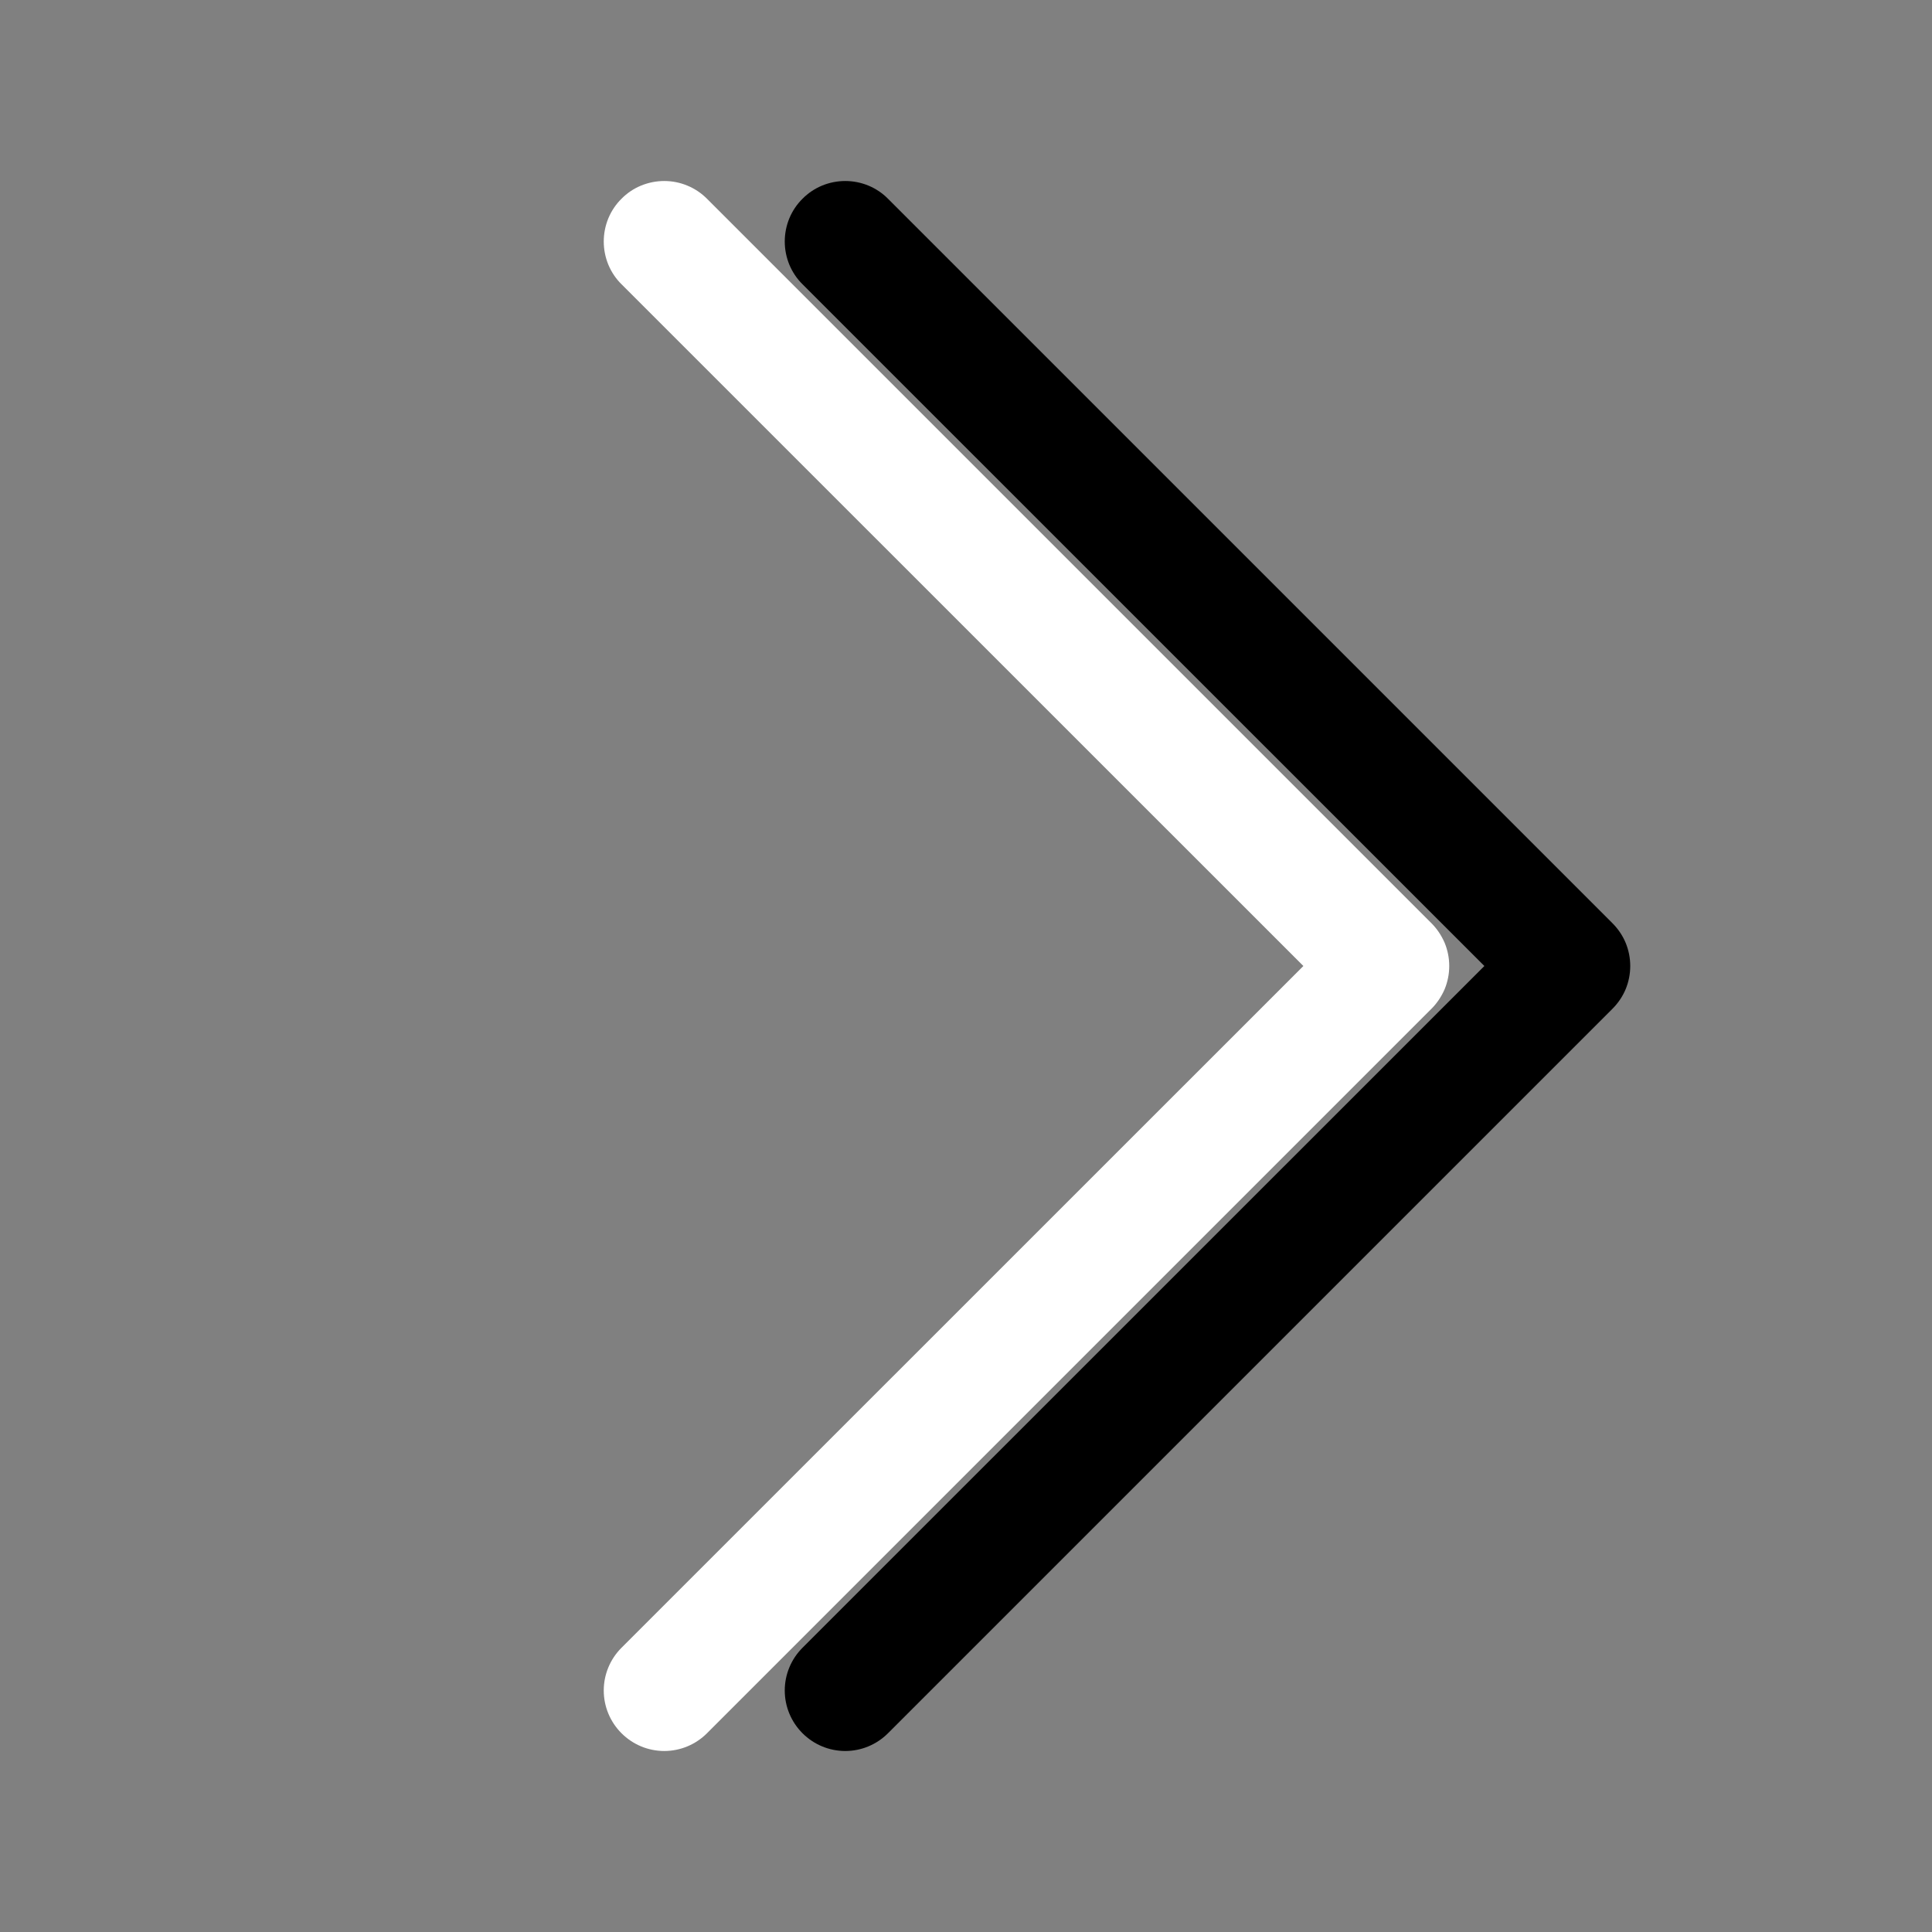
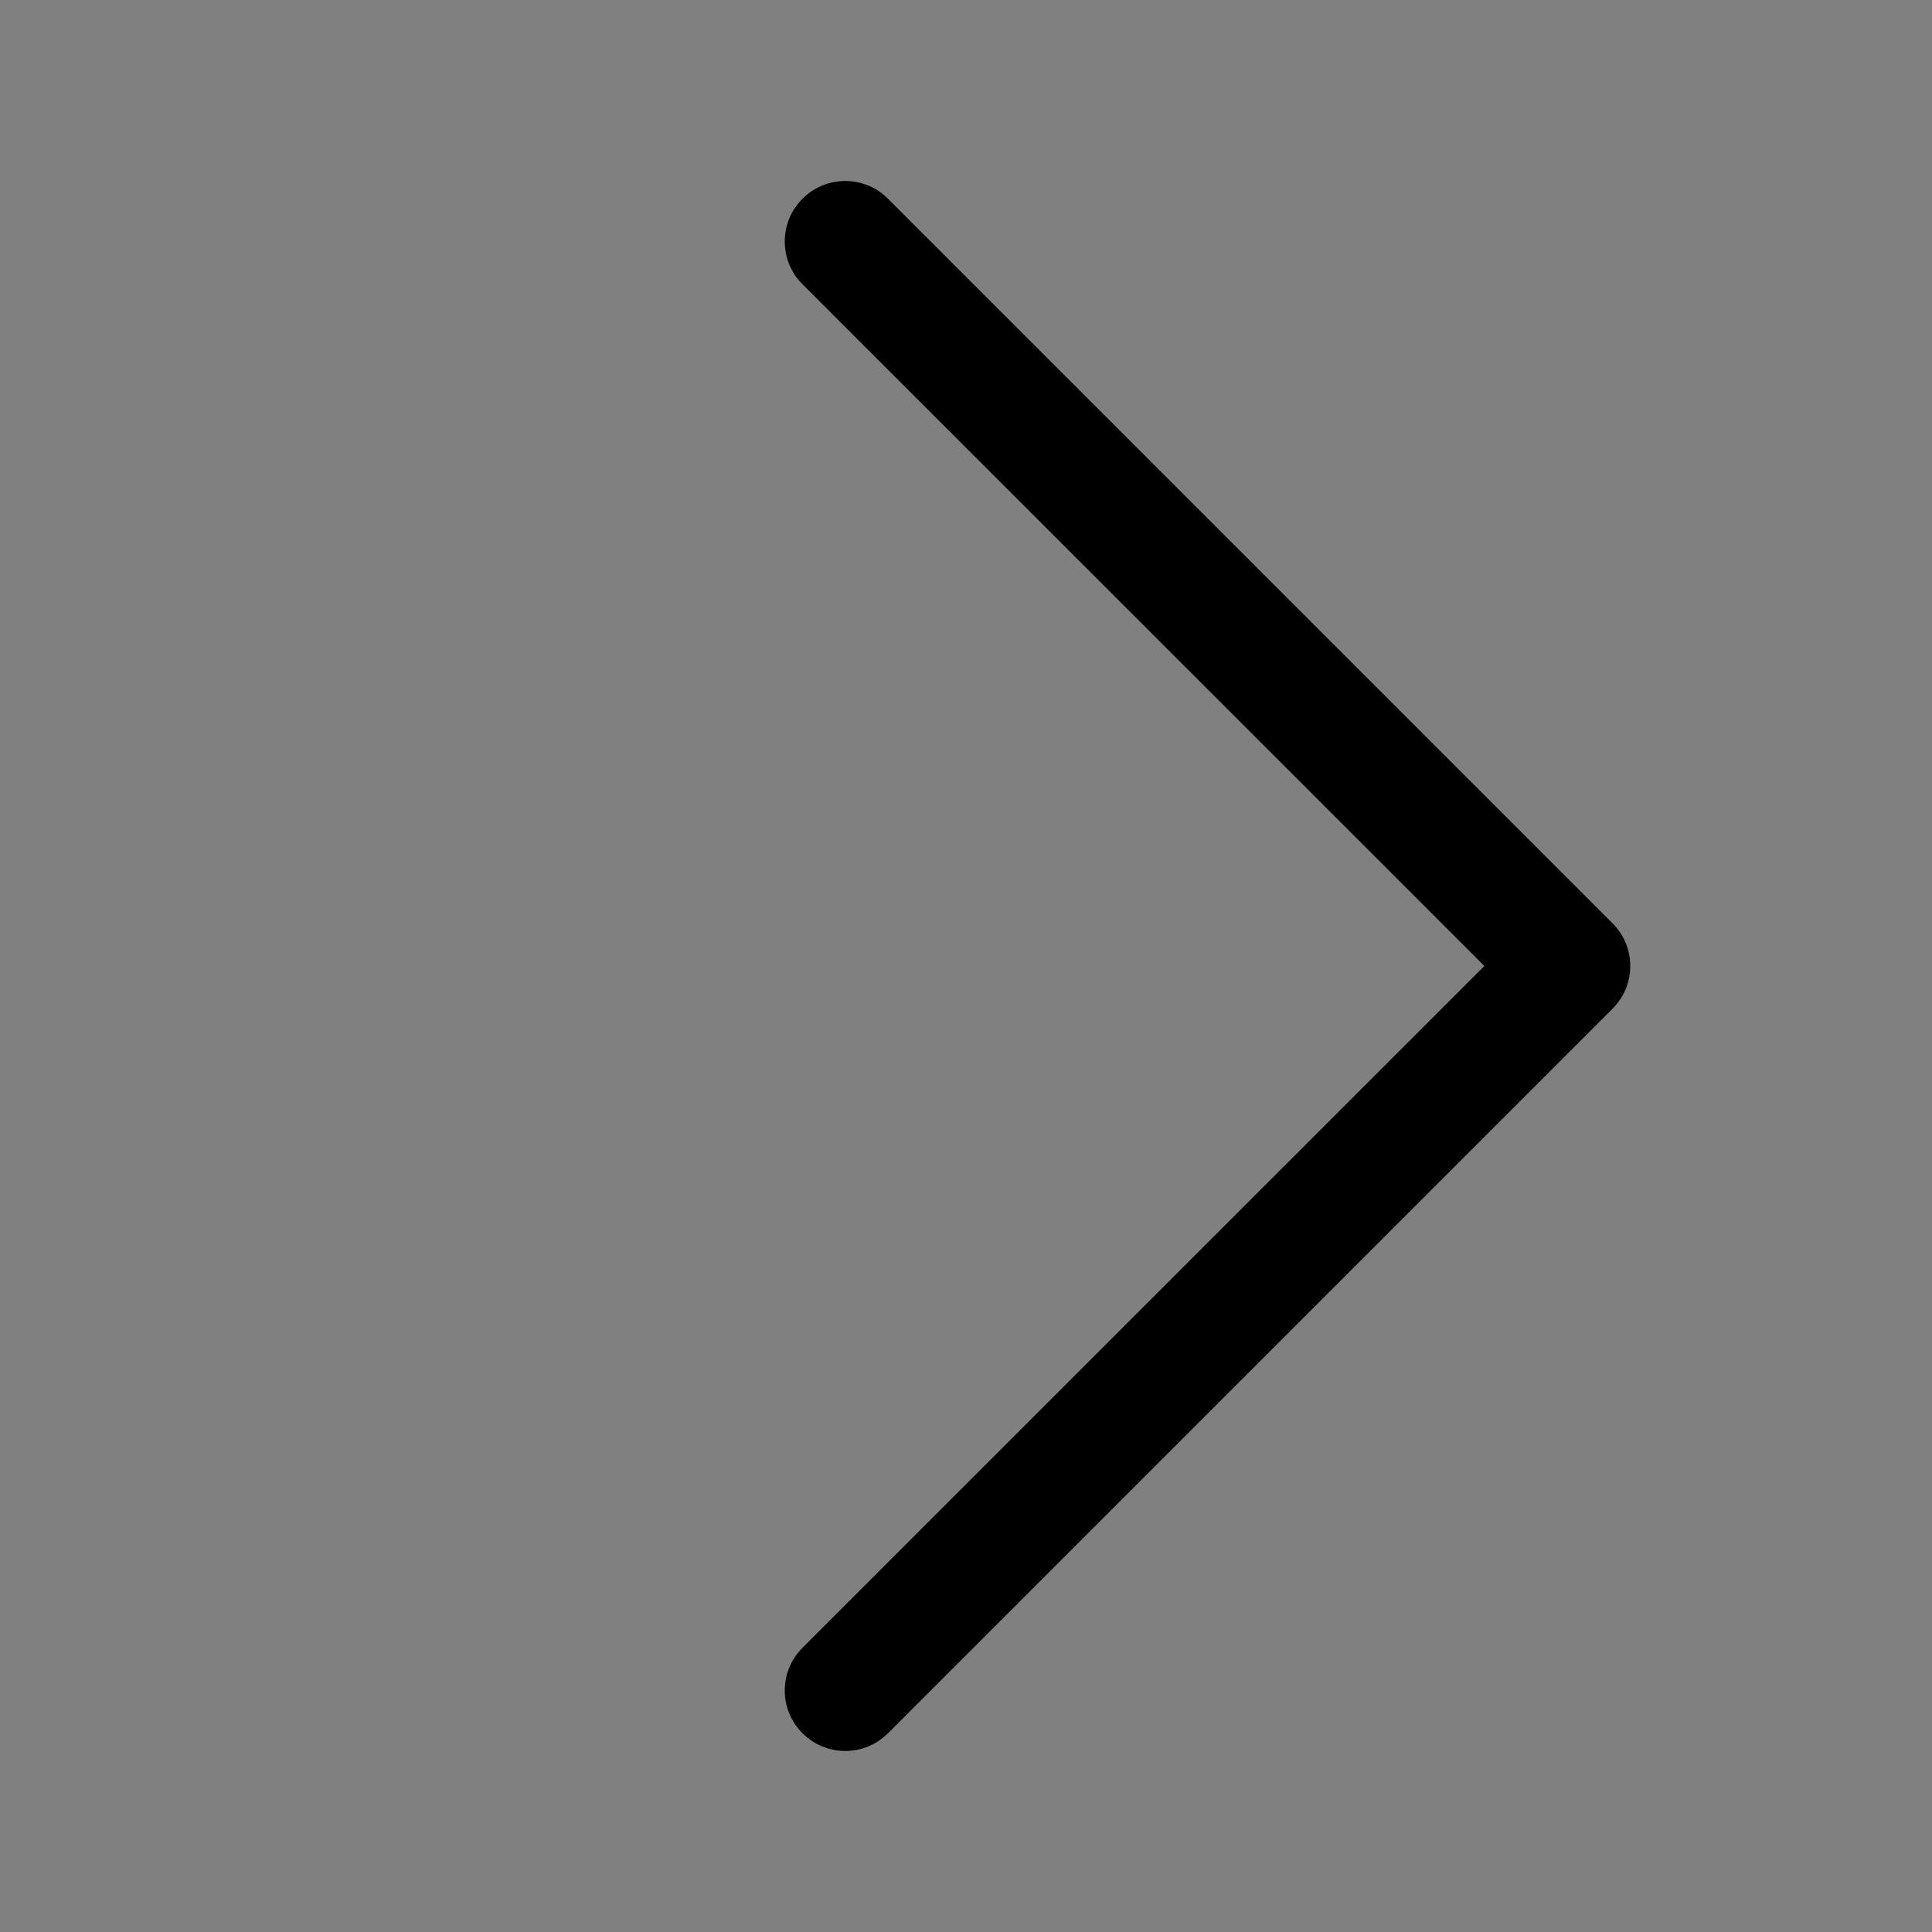
<svg xmlns="http://www.w3.org/2000/svg" width="16" height="16" viewBox="0 0 16 16" fill="none">
  <rect x="0" y="0" width="16" height="16" fill="#808080" stroke="none" />
  <path d="M6.646 1.646C6.599 1.692 6.562 1.748 6.537 1.808C6.512 1.869 6.499 1.934 6.499 2C6.499 2.066 6.512 2.131 6.537 2.192C6.562 2.252 6.599 2.308 6.646 2.354L12.293 8L6.646 13.646C6.552 13.74 6.499 13.867 6.499 14C6.499 14.133 6.552 14.26 6.646 14.354C6.74 14.448 6.867 14.501 7 14.501C7.133 14.501 7.26 14.448 7.354 14.354L13.354 8.354C13.4 8.308 13.438 8.252 13.463 8.192C13.488 8.131 13.501 8.066 13.501 8C13.501 7.934 13.488 7.869 13.463 7.808C13.438 7.748 13.4 7.692 13.354 7.646L7.354 1.646C7.308 1.599 7.252 1.562 7.192 1.537C7.131 1.512 7.066 1.499 7 1.499C6.934 1.499 6.869 1.512 6.808 1.537C6.748 1.562 6.692 1.599 6.646 1.646Z" fill="black" />
-   <path d="M5.147 1.646C5.1 1.692 5.063 1.748 5.038 1.808C5.013 1.869 5 1.934 5 2C5 2.066 5.013 2.131 5.038 2.192C5.063 2.252 5.1 2.308 5.147 2.354L10.794 8L5.147 13.646C5.053 13.74 5 13.867 5 14C5 14.133 5.053 14.26 5.147 14.354C5.241 14.448 5.368 14.501 5.501 14.501C5.634 14.501 5.761 14.448 5.855 14.354L11.855 8.354C11.901 8.308 11.938 8.252 11.964 8.192C11.989 8.131 12.002 8.066 12.002 8C12.002 7.934 11.989 7.869 11.964 7.808C11.938 7.748 11.901 7.692 11.855 7.646L5.855 1.646C5.808 1.599 5.753 1.562 5.692 1.537C5.632 1.512 5.567 1.499 5.501 1.499C5.435 1.499 5.37 1.512 5.309 1.537C5.248 1.562 5.193 1.599 5.147 1.646Z" fill="white" />
</svg>